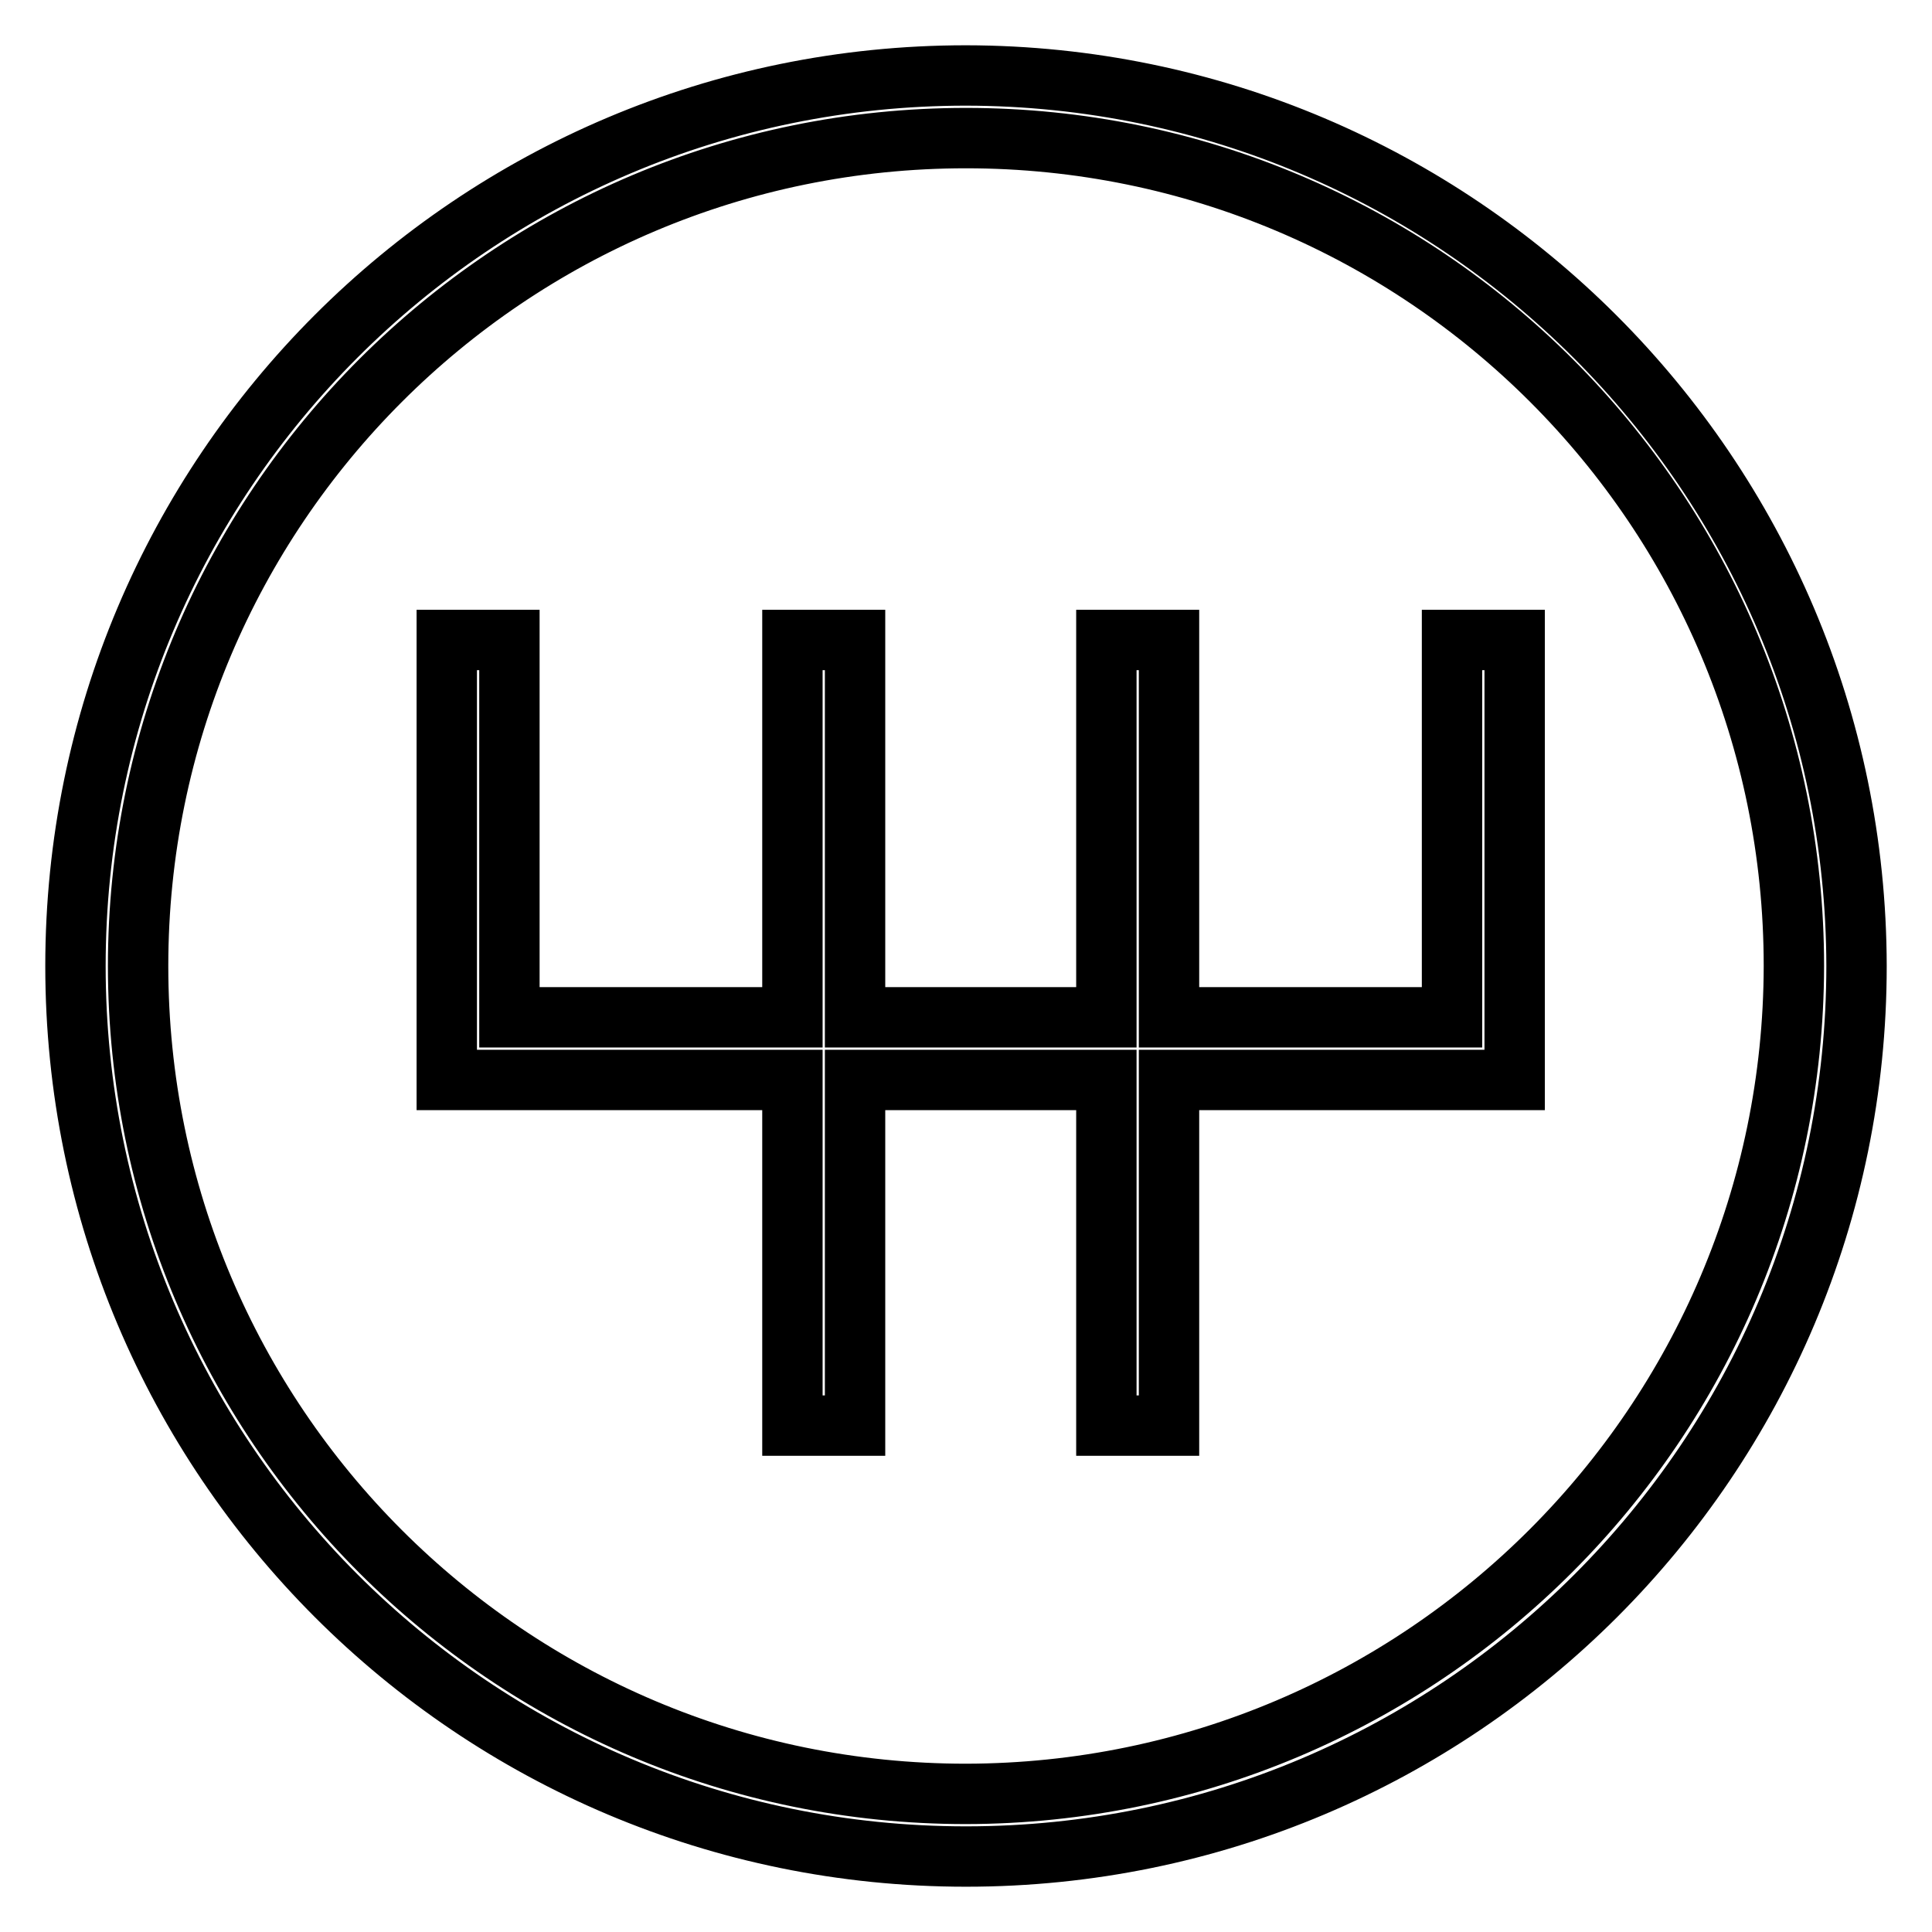
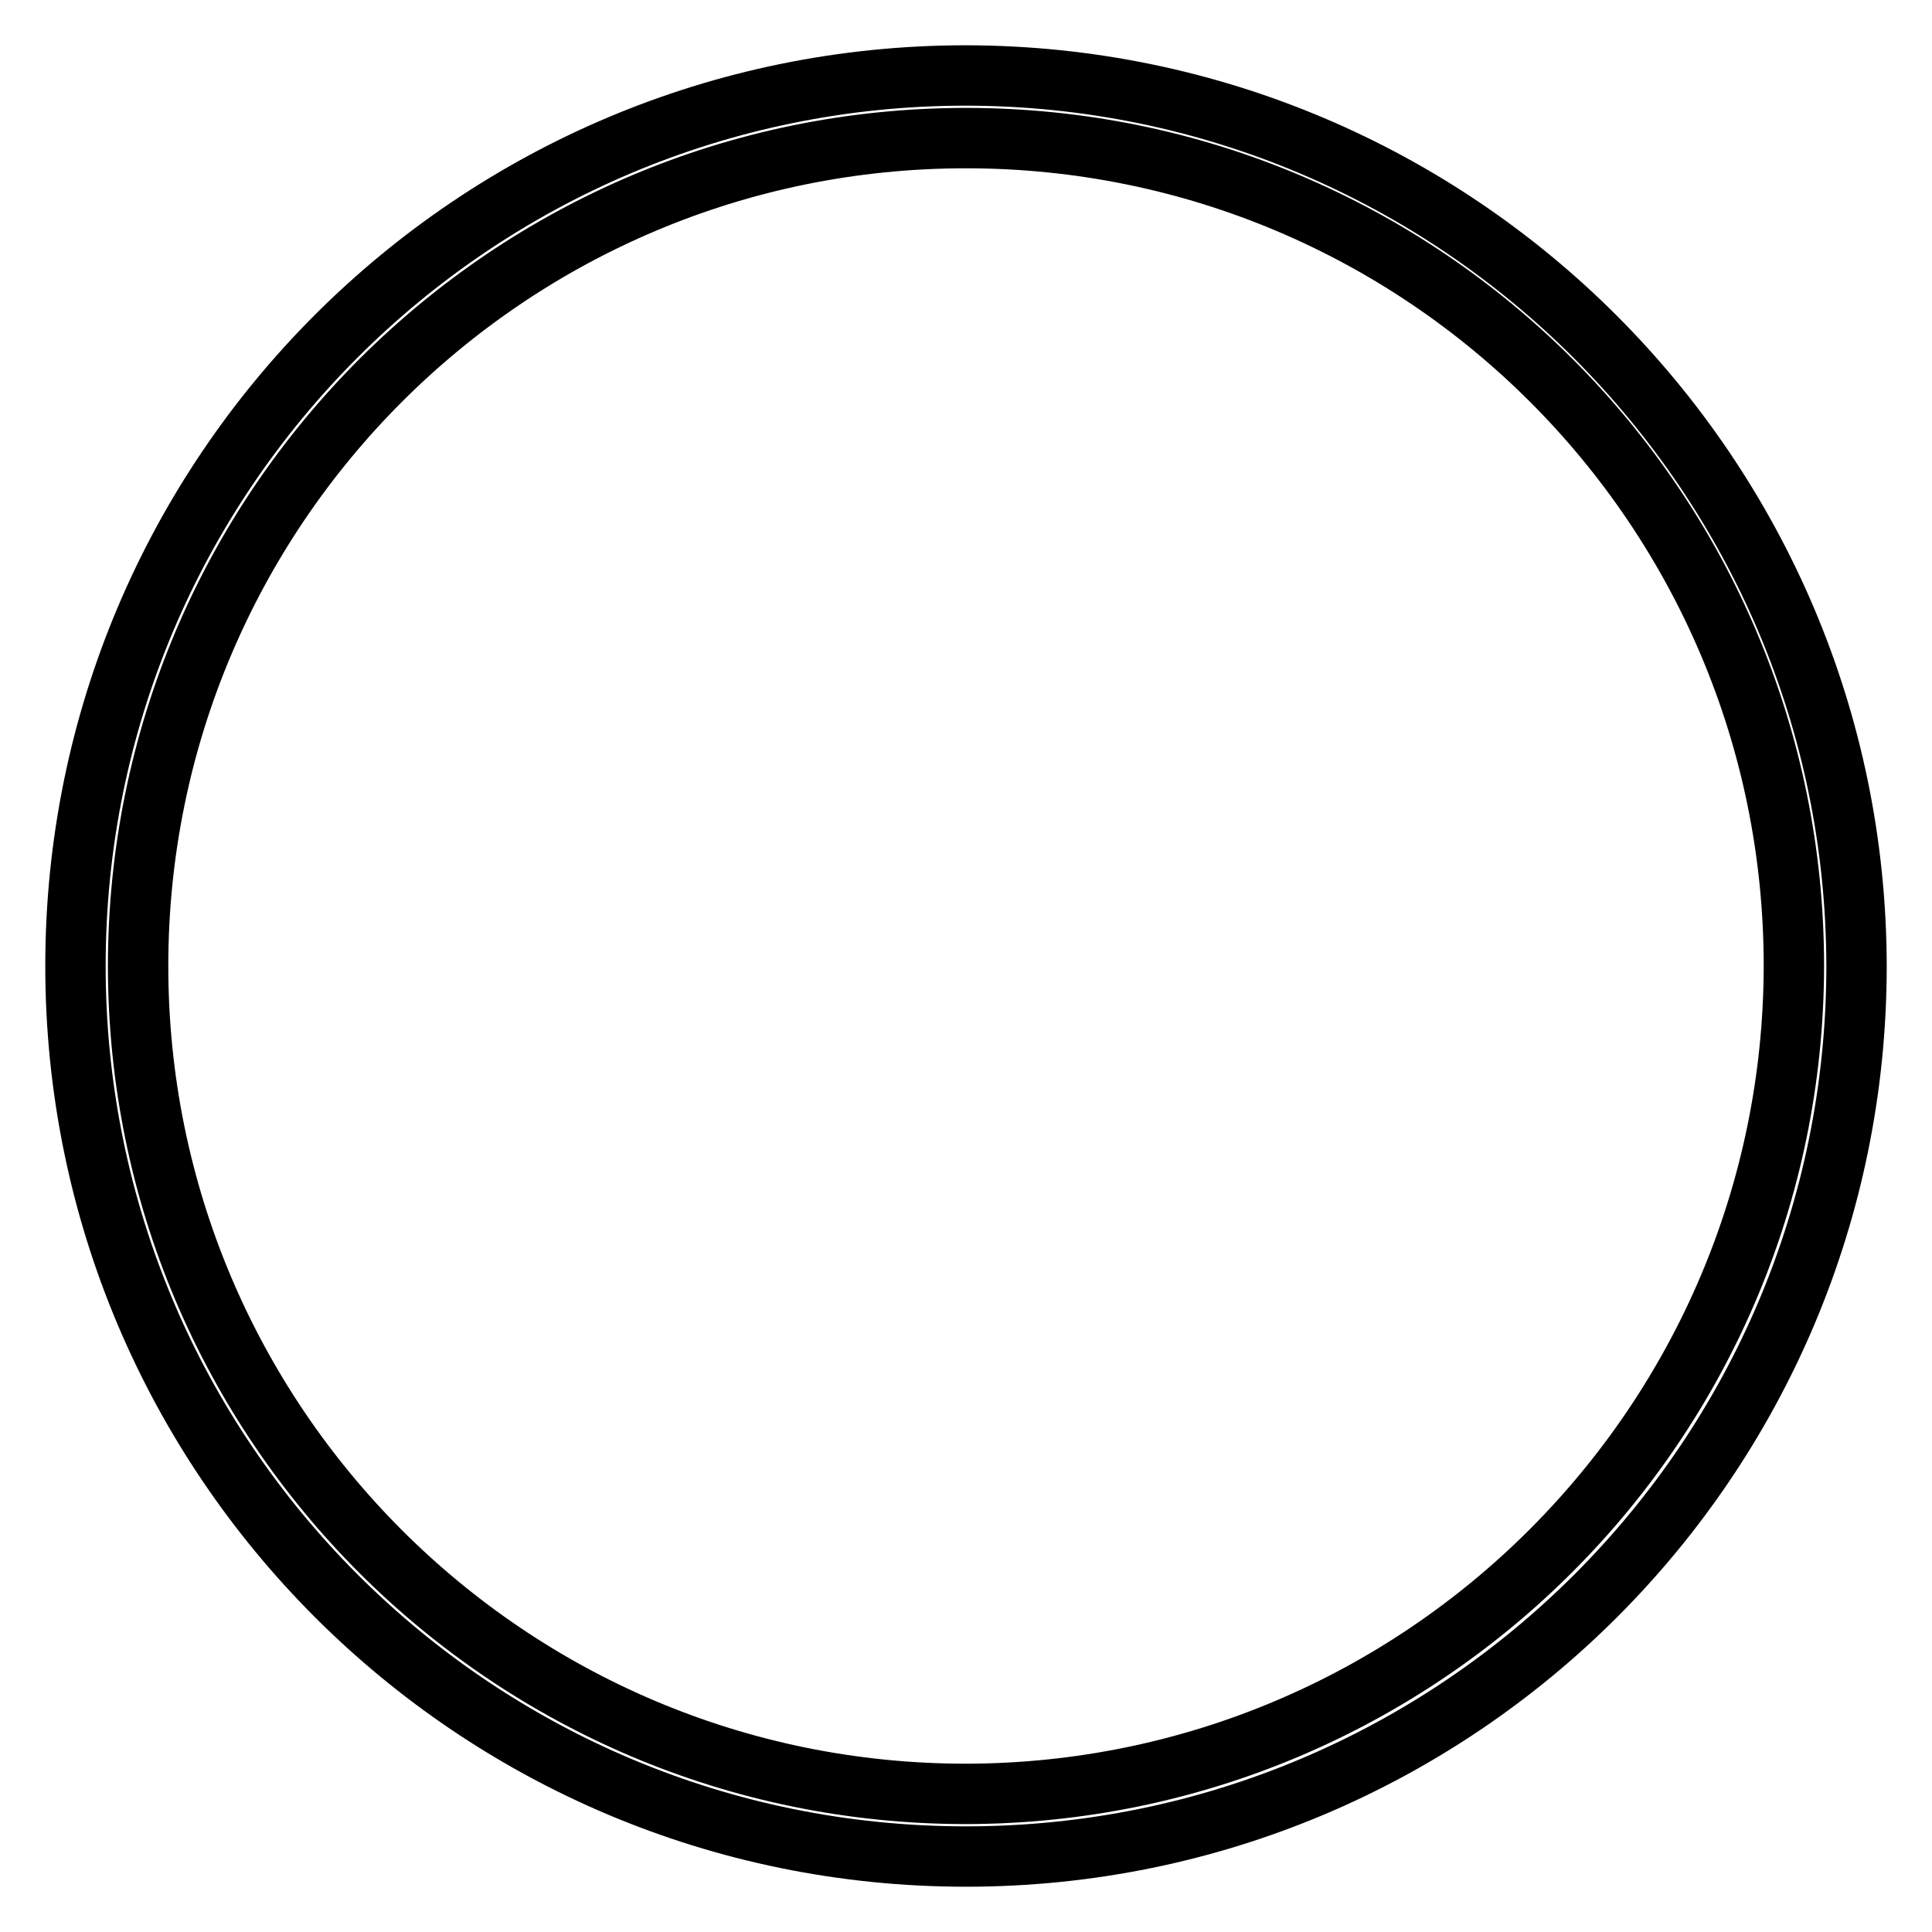
<svg xmlns="http://www.w3.org/2000/svg" version="1.1" x="0px" y="0px" viewBox="0 0 256 256" enable-background="new 0 0 256 256" xml:space="preserve">
  <g>
    <path stroke-width="8" fill-opacity="0" stroke="#000000" d="M128,10C62.8,10,10,62.8,10,128c0,65.2,52.8,118,118,118c65.2,0,118-52.8,118-118l0,0 C245.9,62.9,193.1,10.1,128,10z M128,237.7c-60.6,0-109.7-49.1-109.7-109.7S67.4,18.3,128,18.3S237.7,67.4,237.7,128 C237.6,188.5,188.5,237.6,128,237.7z" />
-     <path stroke-width="8" fill-opacity="0" stroke="#000000" d="M192.4,134.8h-37.5v-50h-8.3v50h-33.3v-50h-8.3v50H67.5v-50h-8.3v58.3h45.8v45.8h8.3v-45.8h33.3v45.8h8.3 v-45.8h45.8V84.8h-8.3V134.8z" />
  </g>
</svg>